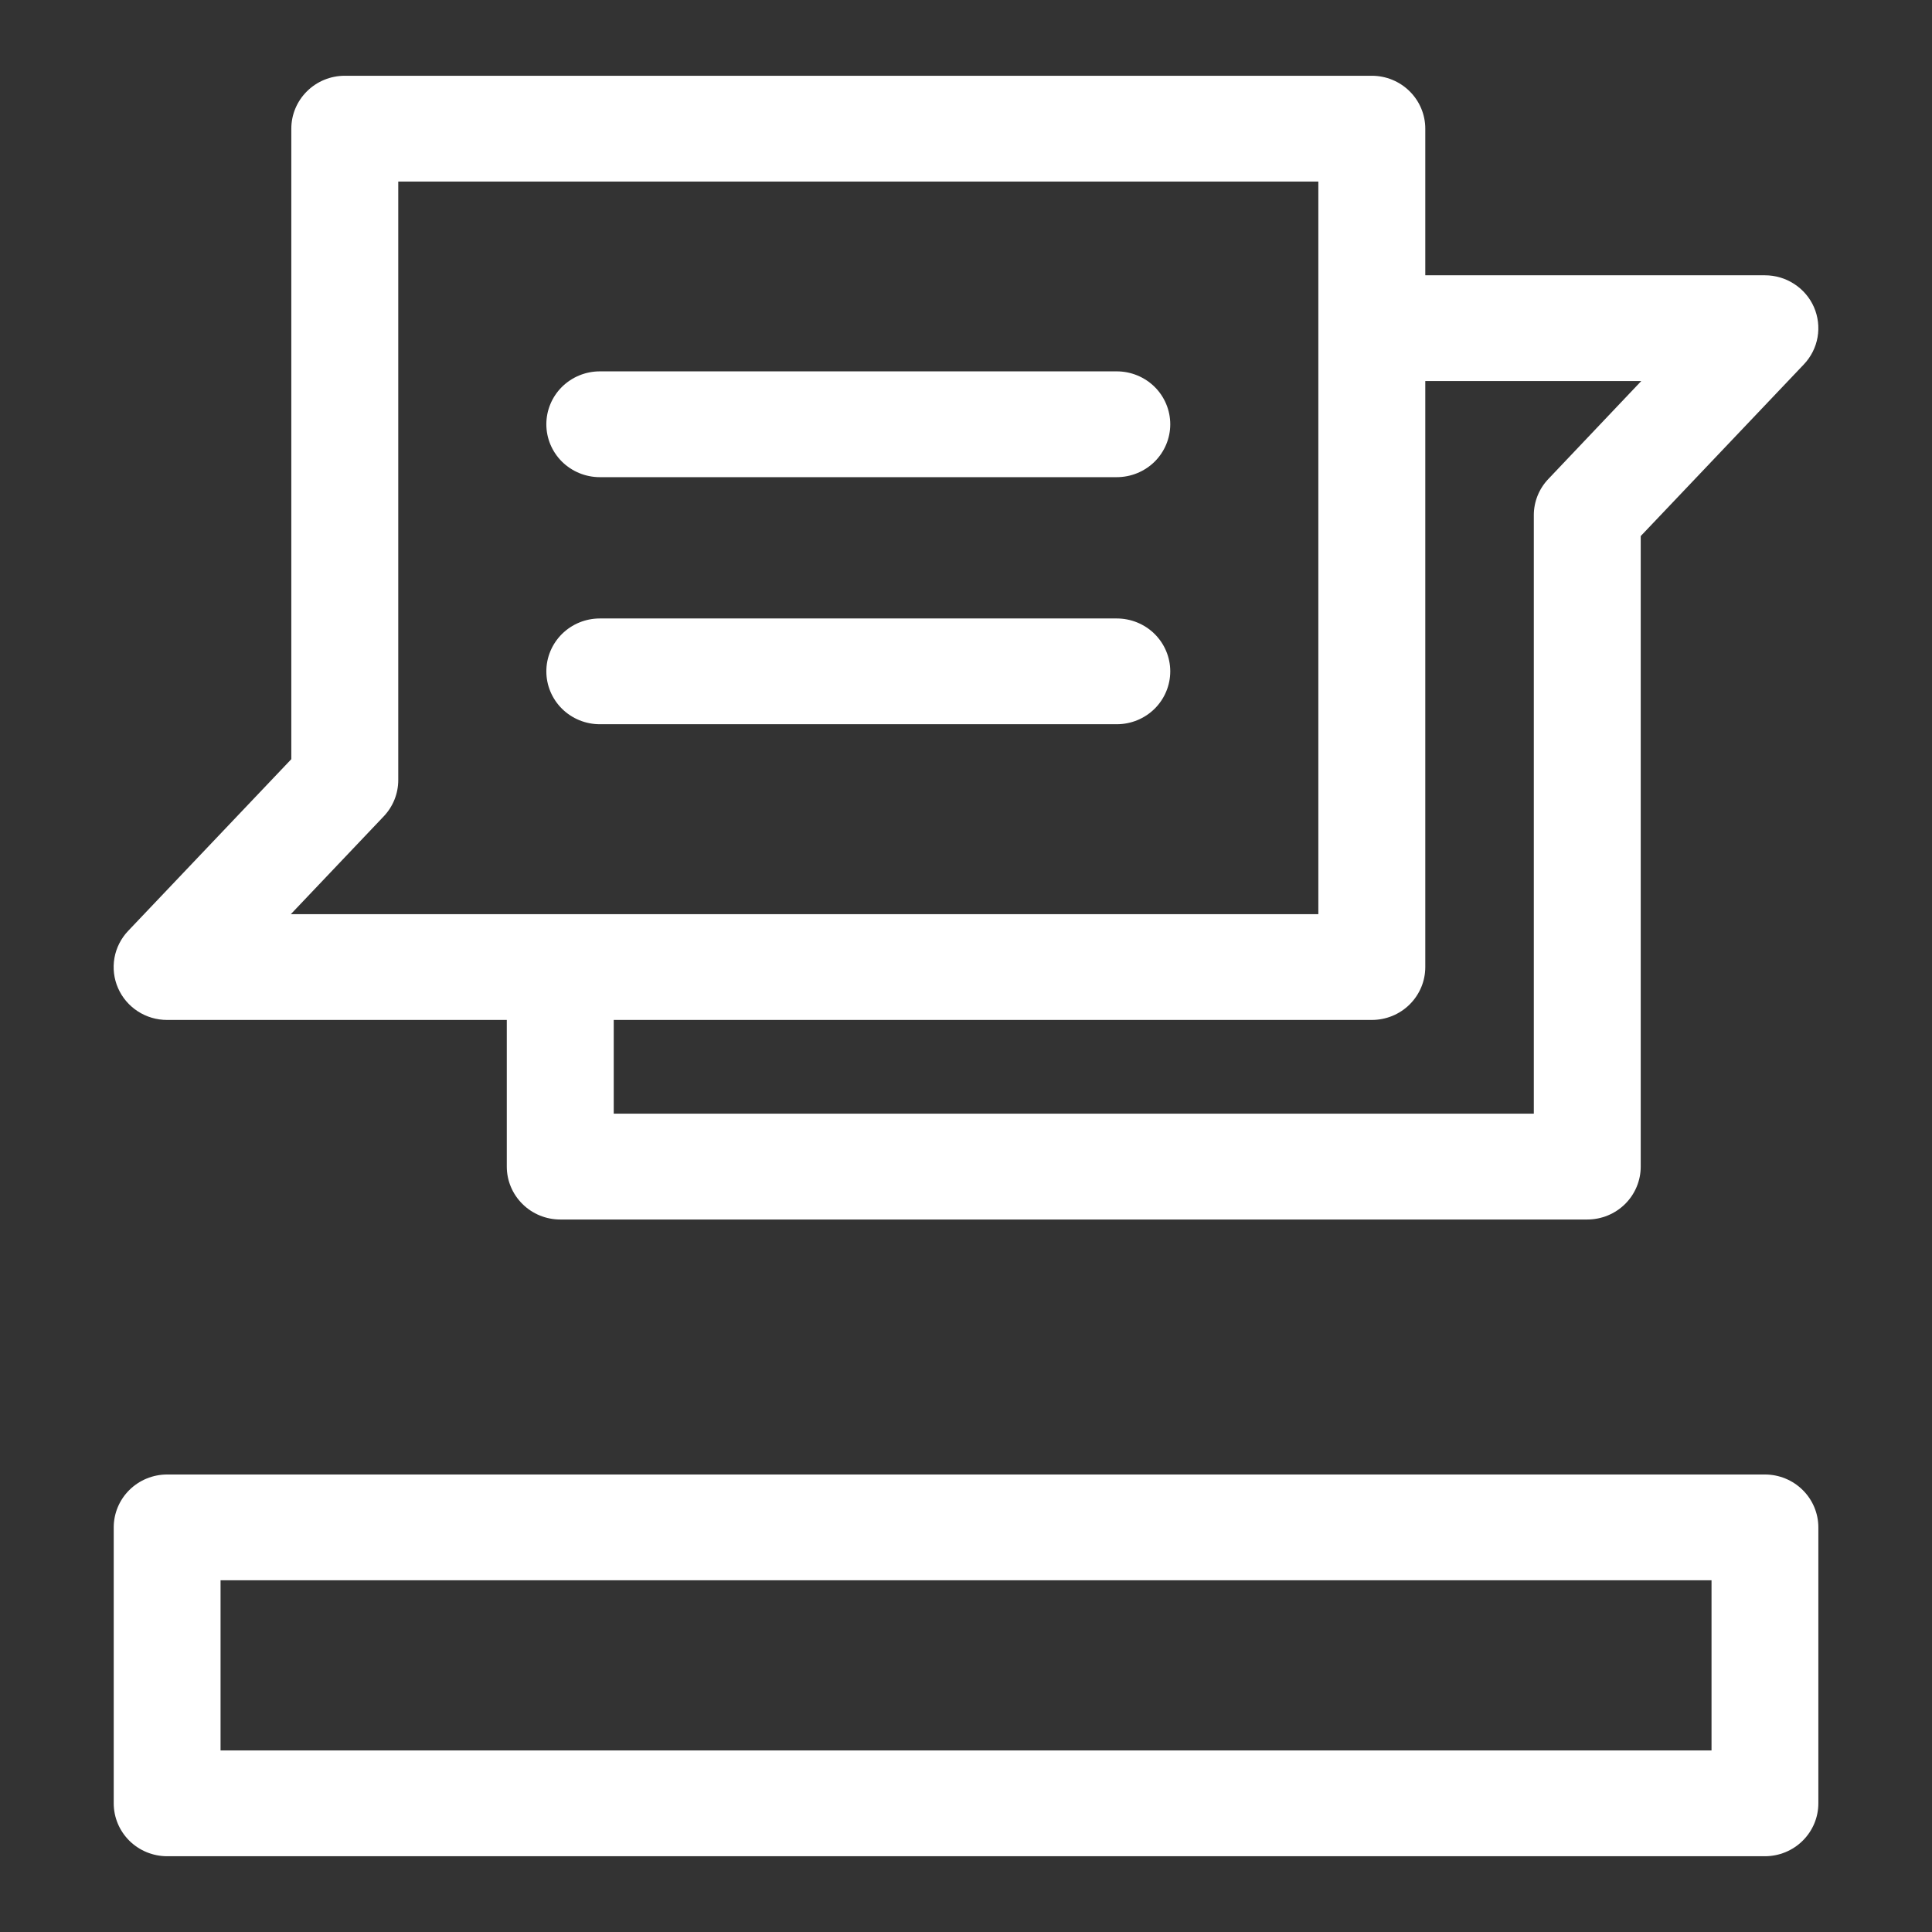
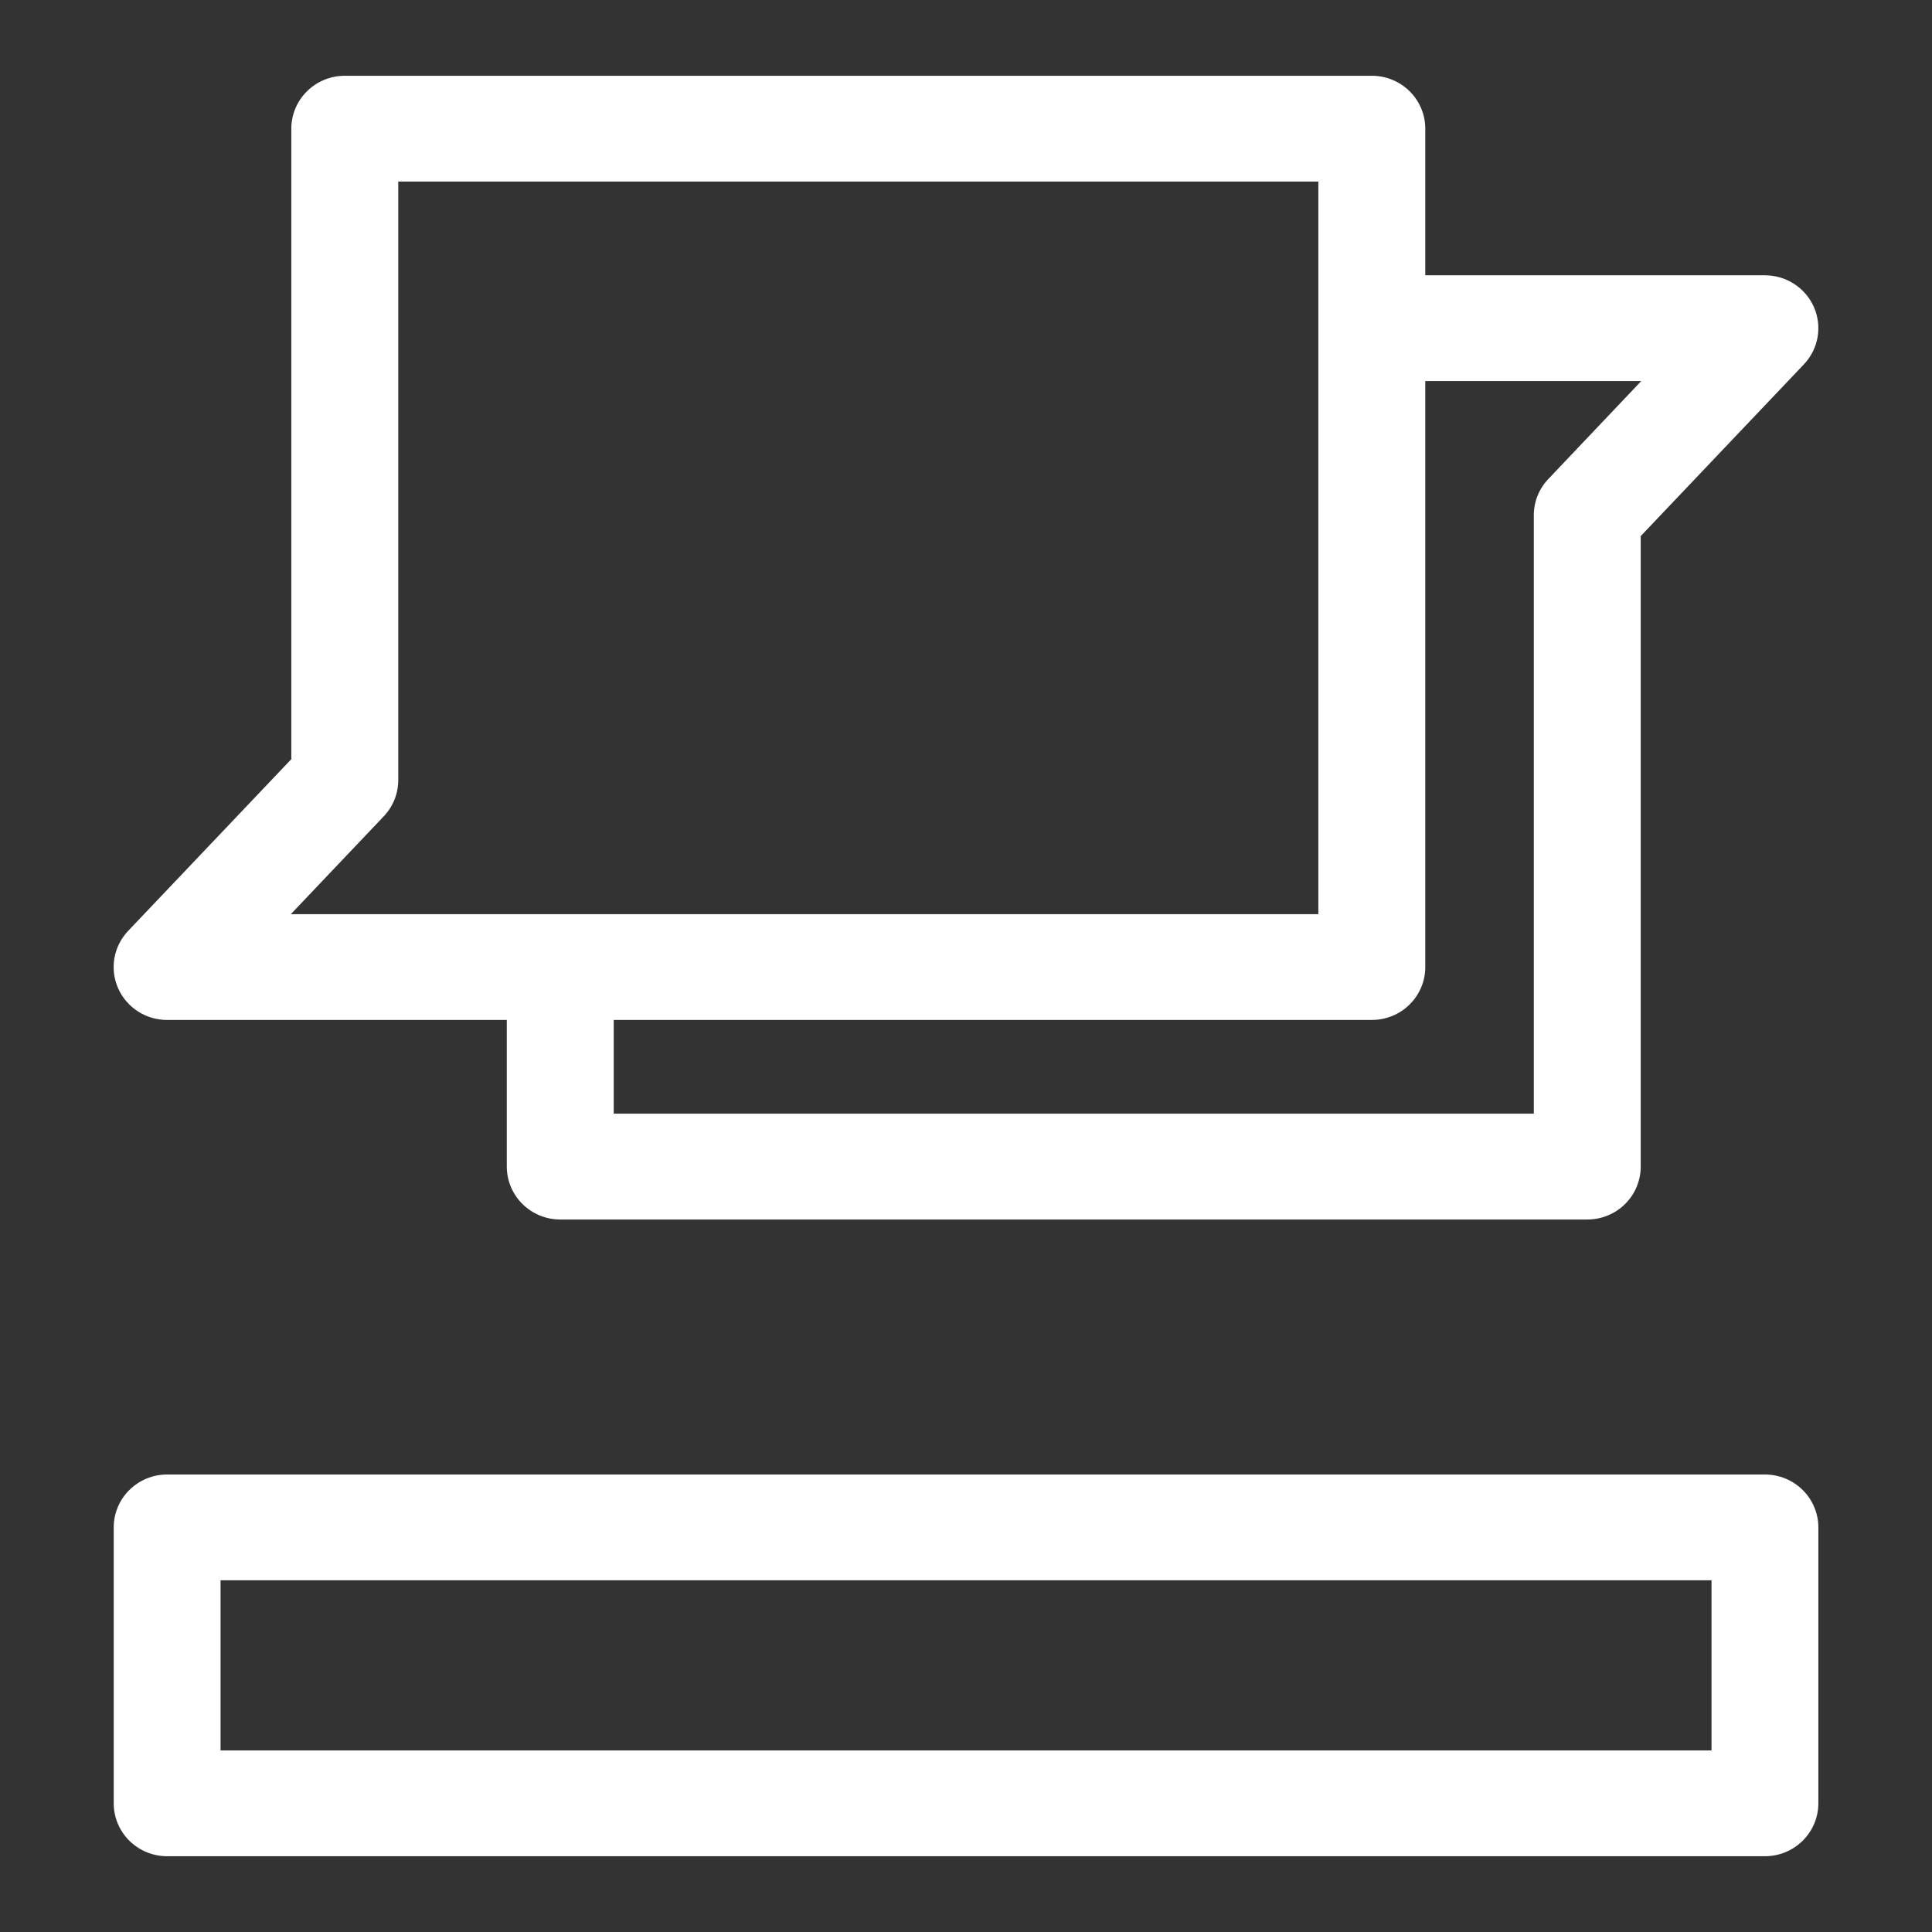
<svg xmlns="http://www.w3.org/2000/svg" width="51" height="51" viewBox="0 0 51 51" fill="none">
  <rect x="0" y="0" width="51" height="51" fill="#333333" stroke="none" />
  <g id="Frame">
    <g id="Group">
      <path id="Vector" d="M4.413 49H46.588C46.963 49 47.322 48.853 47.586 48.591C47.851 48.329 48 47.974 48 47.604V40.319C48 39.949 47.851 39.593 47.586 39.332C47.322 39.07 46.963 38.923 46.588 38.923H4.413C4.039 38.923 3.68 39.07 3.415 39.332C3.151 39.593 3.002 39.949 3.002 40.319V47.604C3.002 47.974 3.151 48.329 3.415 48.591C3.68 48.853 4.039 49 4.413 49ZM5.822 41.715H45.18V46.208H5.822V41.715ZM4.413 26.924H13.378V30.796C13.378 31.166 13.527 31.521 13.792 31.783C14.056 32.045 14.415 32.192 14.789 32.192H41.9C42.274 32.192 42.633 32.045 42.898 31.783C43.162 31.521 43.311 31.166 43.311 30.796V14.151L47.617 9.619C47.806 9.42 47.932 9.171 47.979 8.903C48.026 8.635 47.993 8.358 47.884 8.108C47.775 7.858 47.593 7.645 47.363 7.496C47.133 7.346 46.864 7.267 46.588 7.267H37.624V3.396C37.624 3.026 37.475 2.671 37.21 2.409C36.946 2.147 36.587 2 36.212 2H9.102C8.727 2 8.368 2.147 8.104 2.409C7.839 2.671 7.69 3.026 7.69 3.396V20.04L3.385 24.571C3.196 24.769 3.069 25.018 3.021 25.287C2.974 25.556 3.006 25.832 3.116 26.083C3.225 26.333 3.406 26.546 3.637 26.696C3.868 26.846 4.138 26.925 4.413 26.924ZM37.624 25.528V10.059H43.325L40.872 12.645C40.625 12.904 40.488 13.246 40.489 13.602V29.398H16.201V26.924H36.212C36.398 26.924 36.581 26.888 36.753 26.818C36.924 26.748 37.08 26.645 37.211 26.515C37.342 26.385 37.446 26.231 37.517 26.061C37.588 25.892 37.624 25.71 37.624 25.527V25.528ZM10.13 21.549C10.376 21.29 10.513 20.948 10.513 20.592V4.792H34.801V24.132H7.677L10.13 21.549Z" fill="#ffffff" />
-       <path id="Vector_2" d="M29.48 16.326H15.833C15.459 16.326 15.1 16.473 14.835 16.735C14.571 16.997 14.422 17.352 14.422 17.722C14.422 18.092 14.571 18.447 14.835 18.709C15.1 18.971 15.459 19.118 15.833 19.118H29.48C29.855 19.118 30.214 18.971 30.479 18.709C30.743 18.447 30.892 18.092 30.892 17.722C30.892 17.352 30.743 16.997 30.479 16.735C30.214 16.473 29.855 16.326 29.48 16.326ZM29.48 9.803H15.833C15.459 9.803 15.1 9.951 14.835 10.212C14.571 10.474 14.422 10.829 14.422 11.2C14.422 11.57 14.571 11.925 14.835 12.187C15.1 12.448 15.459 12.596 15.833 12.596H29.48C29.855 12.596 30.214 12.448 30.479 12.187C30.743 11.925 30.892 11.57 30.892 11.2C30.892 10.829 30.743 10.474 30.479 10.212C30.214 9.951 29.855 9.803 29.48 9.803Z" fill="#ffffff" />
    </g>
  </g>
</svg>